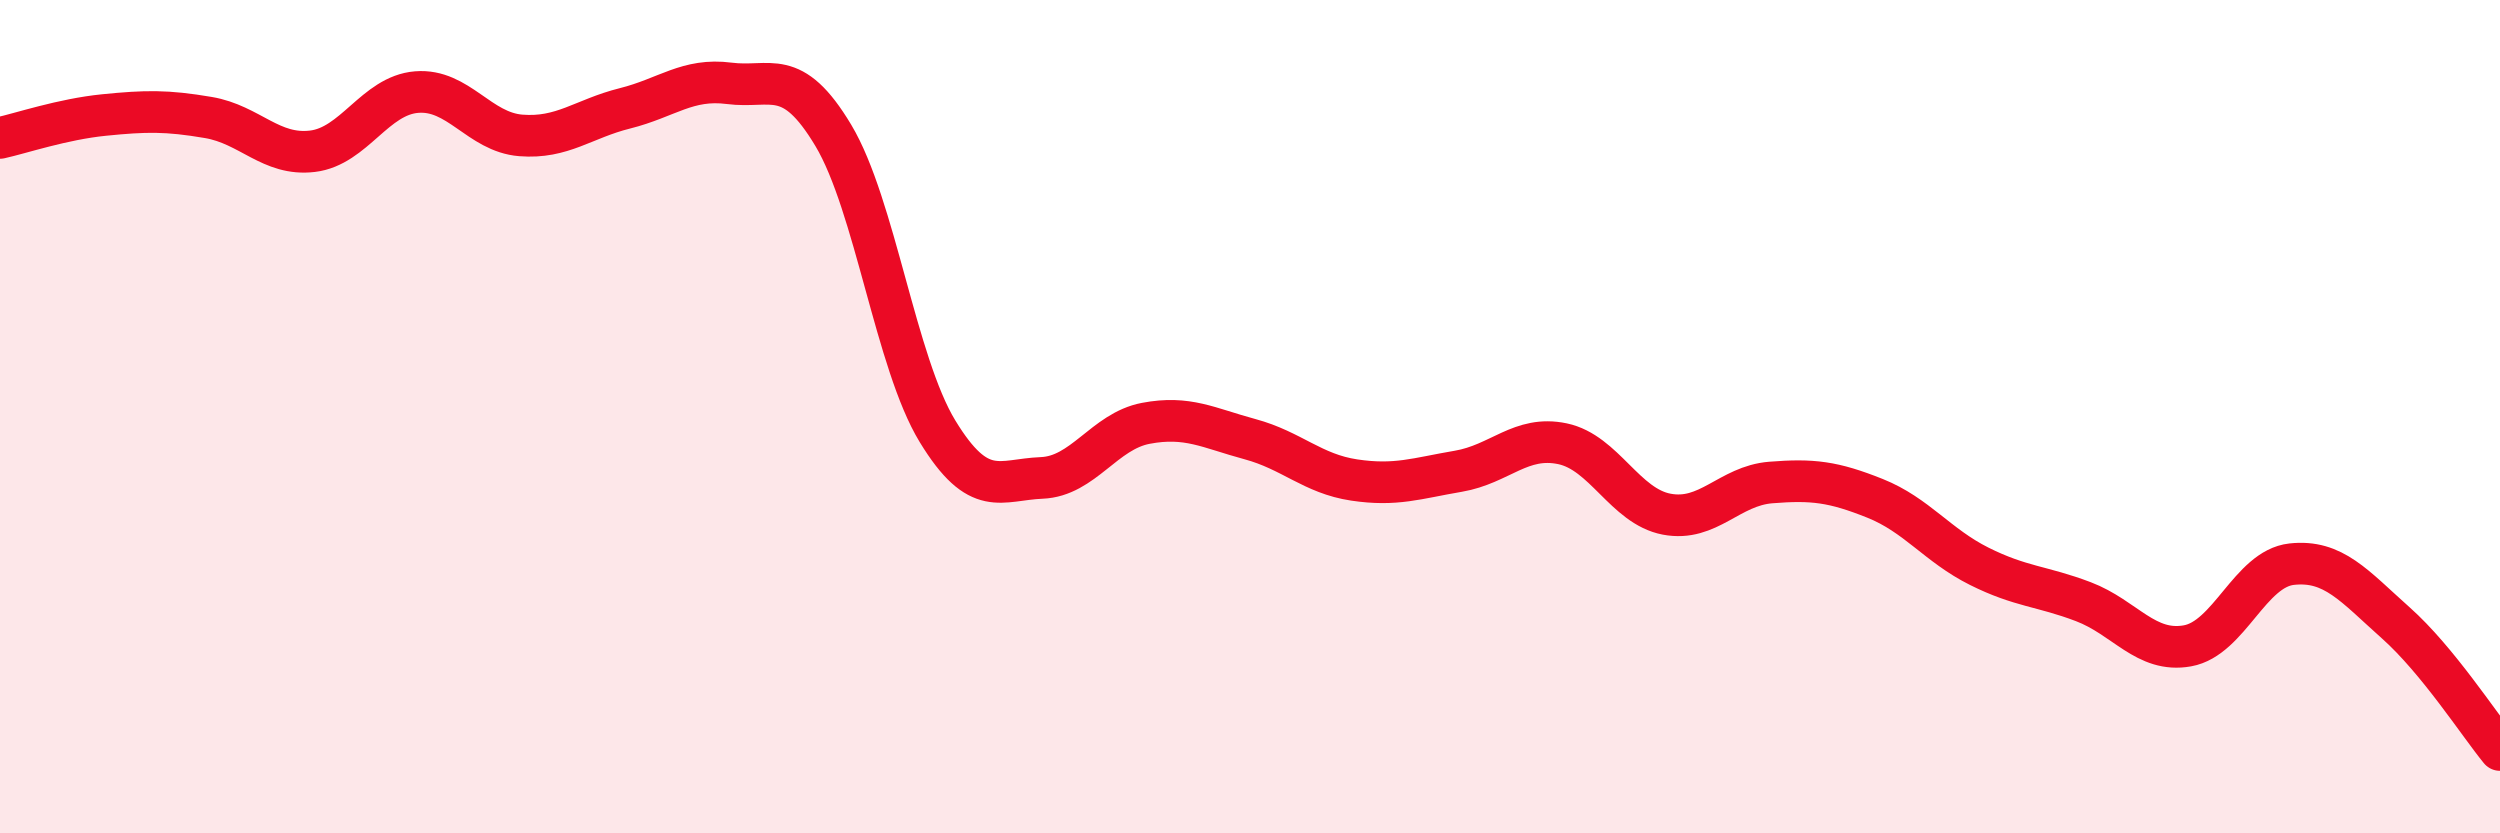
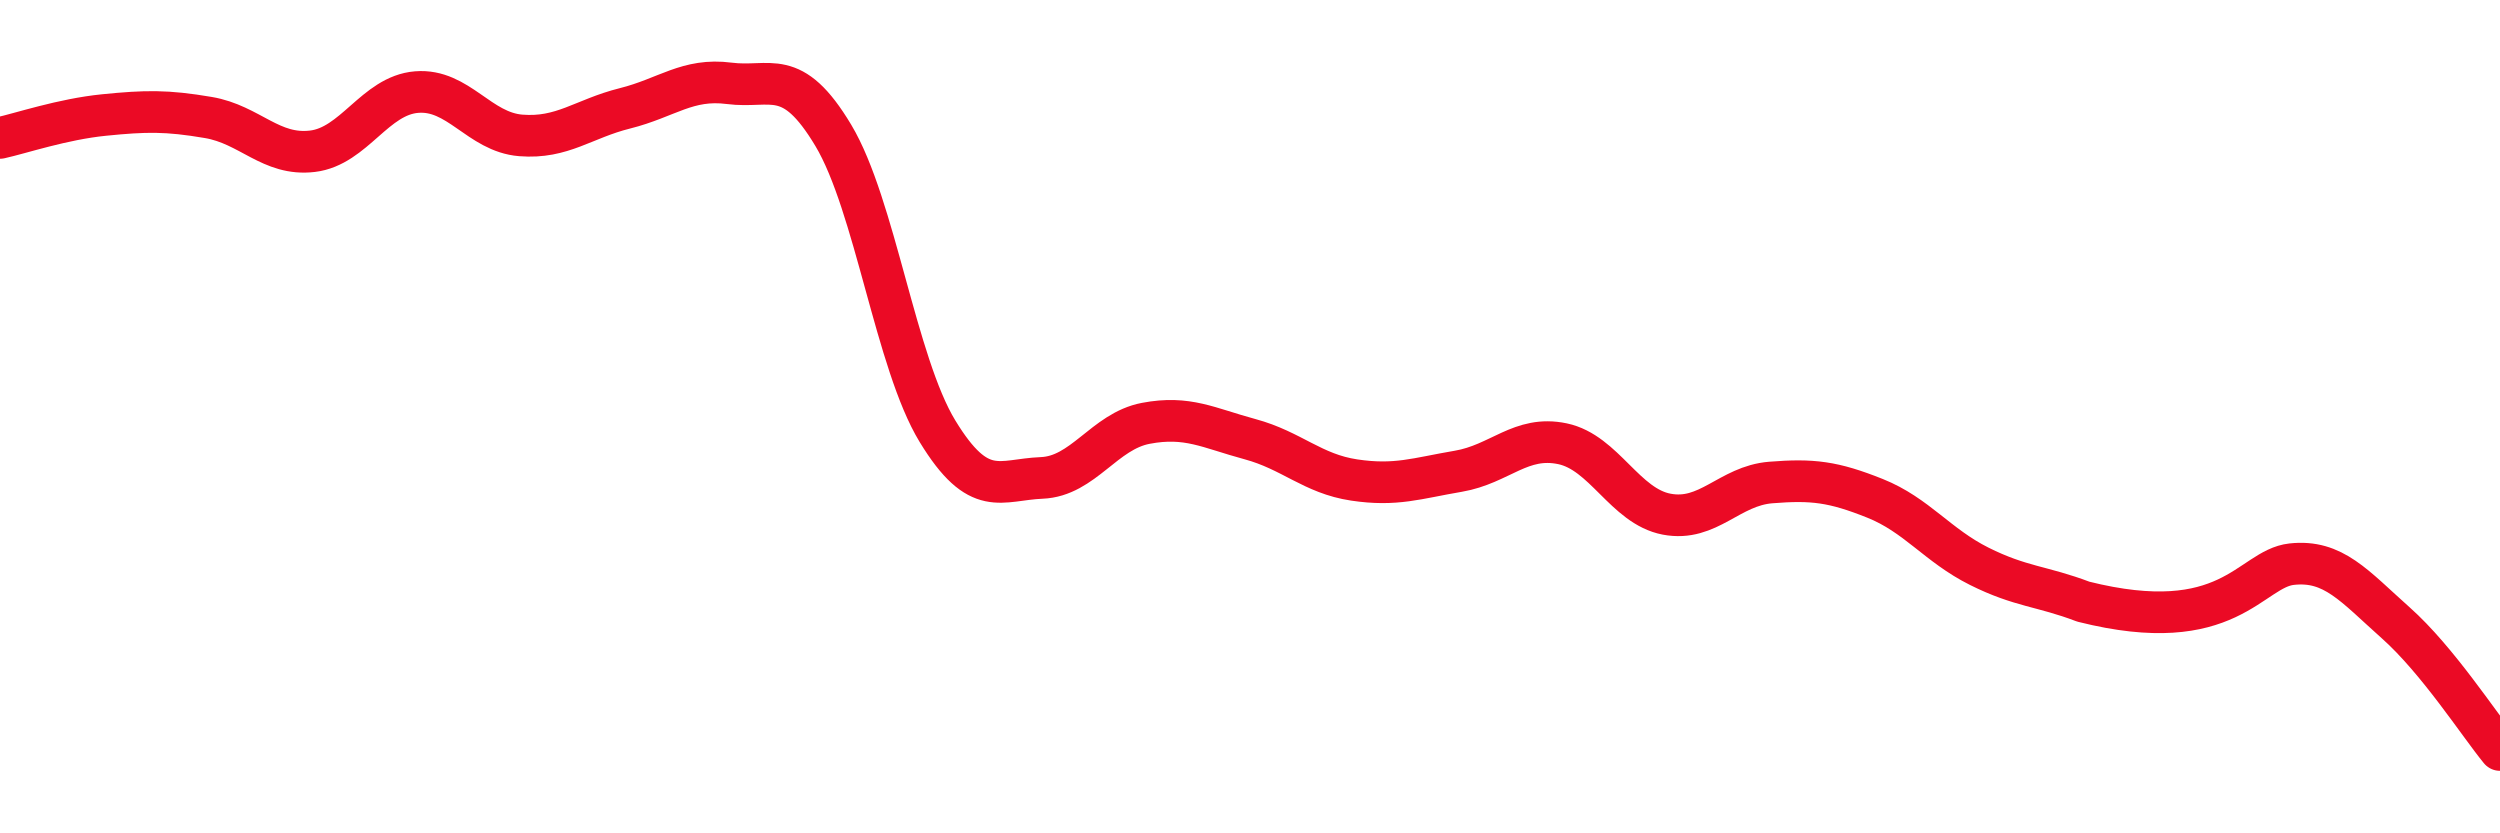
<svg xmlns="http://www.w3.org/2000/svg" width="60" height="20" viewBox="0 0 60 20">
-   <path d="M 0,3.31 C 0.5,3.2 1.5,2.86 2.5,2.76 C 3.5,2.66 4,2.65 5,2.82 C 6,2.99 6.5,3.75 7.5,3.63 C 8.5,3.51 9,2.29 10,2.21 C 11,2.13 11.5,3.17 12.5,3.25 C 13.5,3.33 14,2.85 15,2.6 C 16,2.35 16.5,1.87 17.5,2 C 18.5,2.13 19,1.58 20,3.25 C 21,4.92 21.5,8.71 22.5,10.35 C 23.5,11.99 24,11.51 25,11.47 C 26,11.43 26.5,10.35 27.5,10.16 C 28.5,9.97 29,10.27 30,10.54 C 31,10.81 31.5,11.37 32.5,11.52 C 33.5,11.67 34,11.48 35,11.31 C 36,11.14 36.5,10.44 37.5,10.65 C 38.5,10.86 39,12.15 40,12.34 C 41,12.53 41.5,11.66 42.5,11.58 C 43.5,11.5 44,11.56 45,11.96 C 46,12.36 46.5,13.09 47.5,13.59 C 48.5,14.09 49,14.06 50,14.44 C 51,14.82 51.5,15.68 52.5,15.5 C 53.5,15.32 54,13.65 55,13.54 C 56,13.43 56.5,14.06 57.5,14.95 C 58.5,15.84 59.5,17.39 60,18L60 20L0 20Z" fill="#EB0A25" opacity="0.1" stroke-linecap="round" stroke-linejoin="round" />
-   <path d="M 0,3.31 C 0.5,3.2 1.5,2.86 2.5,2.76 C 3.5,2.66 4,2.65 5,2.82 C 6,2.99 6.5,3.75 7.5,3.63 C 8.5,3.51 9,2.29 10,2.21 C 11,2.13 11.5,3.17 12.5,3.25 C 13.5,3.33 14,2.85 15,2.6 C 16,2.35 16.5,1.87 17.5,2 C 18.5,2.13 19,1.58 20,3.25 C 21,4.92 21.5,8.71 22.5,10.35 C 23.5,11.99 24,11.51 25,11.47 C 26,11.43 26.5,10.35 27.5,10.16 C 28.5,9.97 29,10.27 30,10.54 C 31,10.81 31.5,11.37 32.5,11.52 C 33.5,11.67 34,11.48 35,11.31 C 36,11.14 36.5,10.44 37.5,10.65 C 38.5,10.86 39,12.15 40,12.34 C 41,12.53 41.5,11.66 42.5,11.58 C 43.5,11.5 44,11.56 45,11.96 C 46,12.36 46.5,13.09 47.5,13.59 C 48.5,14.09 49,14.06 50,14.44 C 51,14.82 51.5,15.68 52.5,15.5 C 53.5,15.32 54,13.65 55,13.54 C 56,13.43 56.5,14.06 57.5,14.95 C 58.5,15.84 59.5,17.39 60,18" stroke="#EB0A25" stroke-width="1" fill="none" stroke-linecap="round" stroke-linejoin="round" />
+   <path d="M 0,3.31 C 0.5,3.2 1.5,2.86 2.5,2.76 C 3.5,2.66 4,2.65 5,2.82 C 6,2.99 6.5,3.75 7.5,3.63 C 8.5,3.51 9,2.29 10,2.21 C 11,2.13 11.5,3.17 12.5,3.25 C 13.5,3.33 14,2.85 15,2.6 C 16,2.35 16.5,1.87 17.5,2 C 18.5,2.13 19,1.58 20,3.25 C 21,4.92 21.5,8.71 22.5,10.35 C 23.5,11.99 24,11.51 25,11.47 C 26,11.43 26.5,10.35 27.5,10.16 C 28.5,9.97 29,10.27 30,10.54 C 31,10.81 31.5,11.37 32.5,11.52 C 33.5,11.67 34,11.48 35,11.31 C 36,11.14 36.5,10.44 37.5,10.65 C 38.5,10.86 39,12.15 40,12.34 C 41,12.53 41.5,11.66 42.5,11.58 C 43.5,11.5 44,11.56 45,11.96 C 46,12.36 46.5,13.09 47.5,13.59 C 48.5,14.09 49,14.06 50,14.44 C 53.5,15.32 54,13.65 55,13.54 C 56,13.43 56.5,14.06 57.5,14.95 C 58.5,15.84 59.5,17.39 60,18" stroke="#EB0A25" stroke-width="1" fill="none" stroke-linecap="round" stroke-linejoin="round" />
</svg>